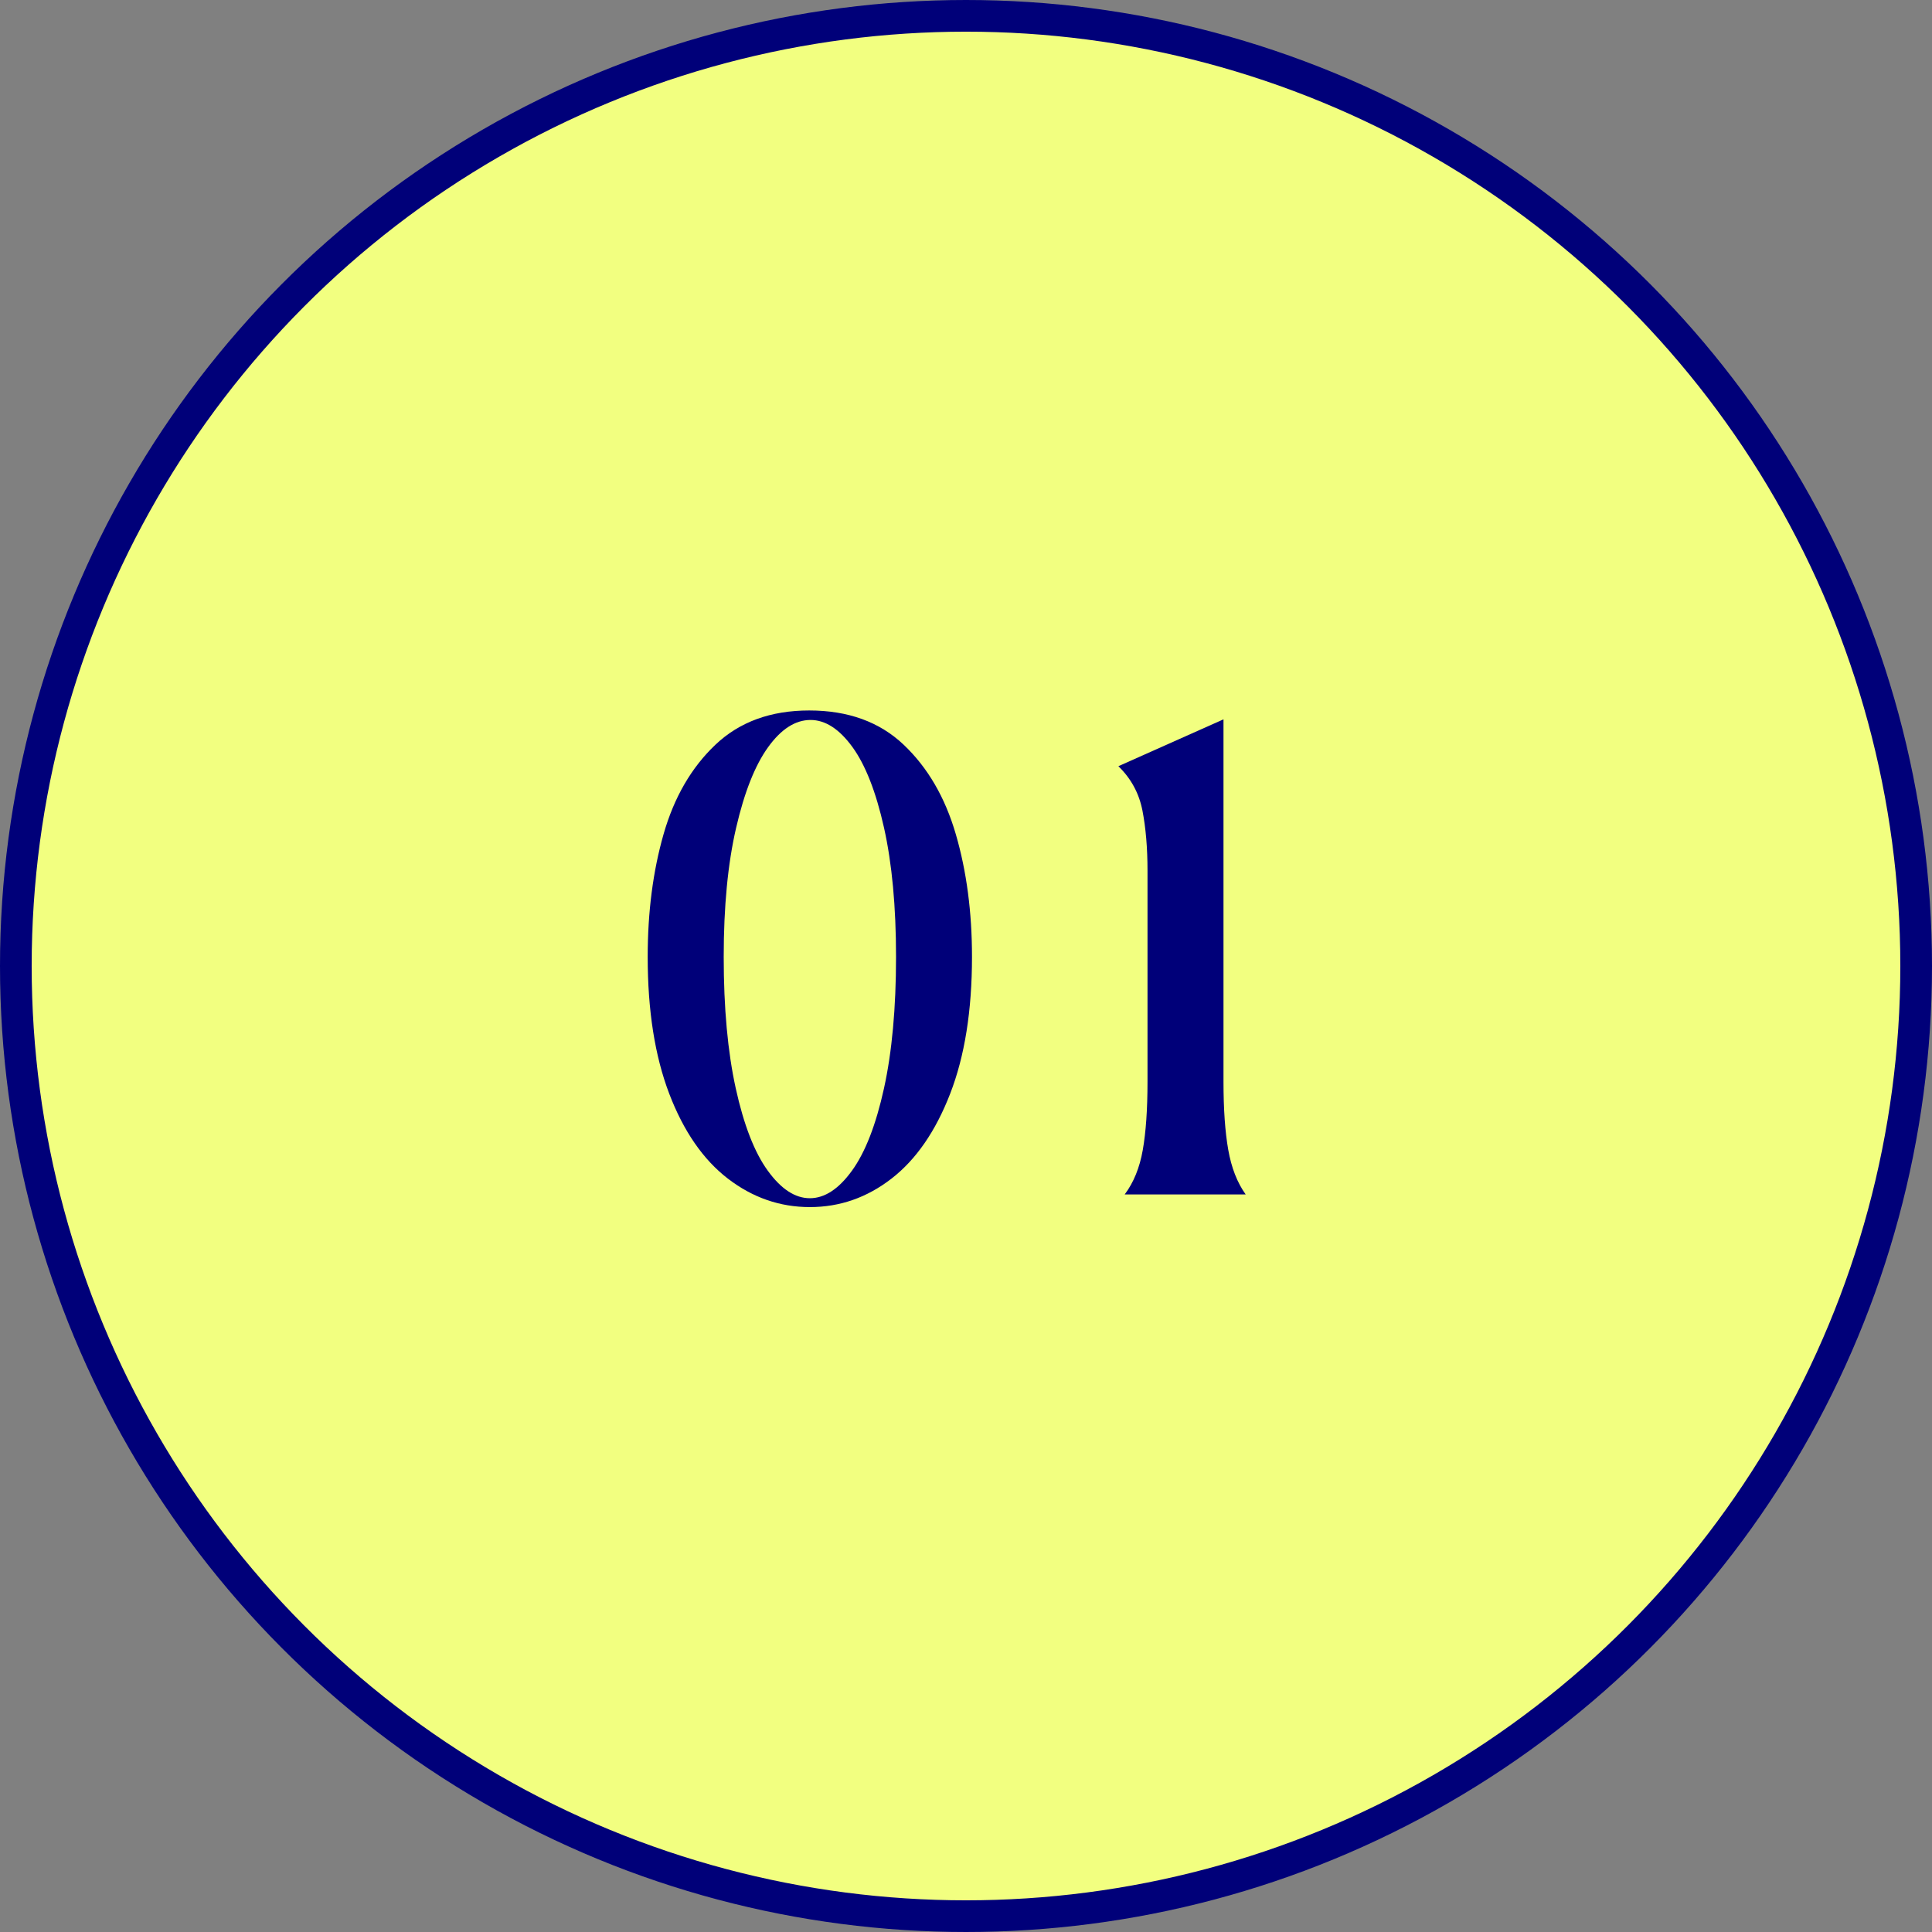
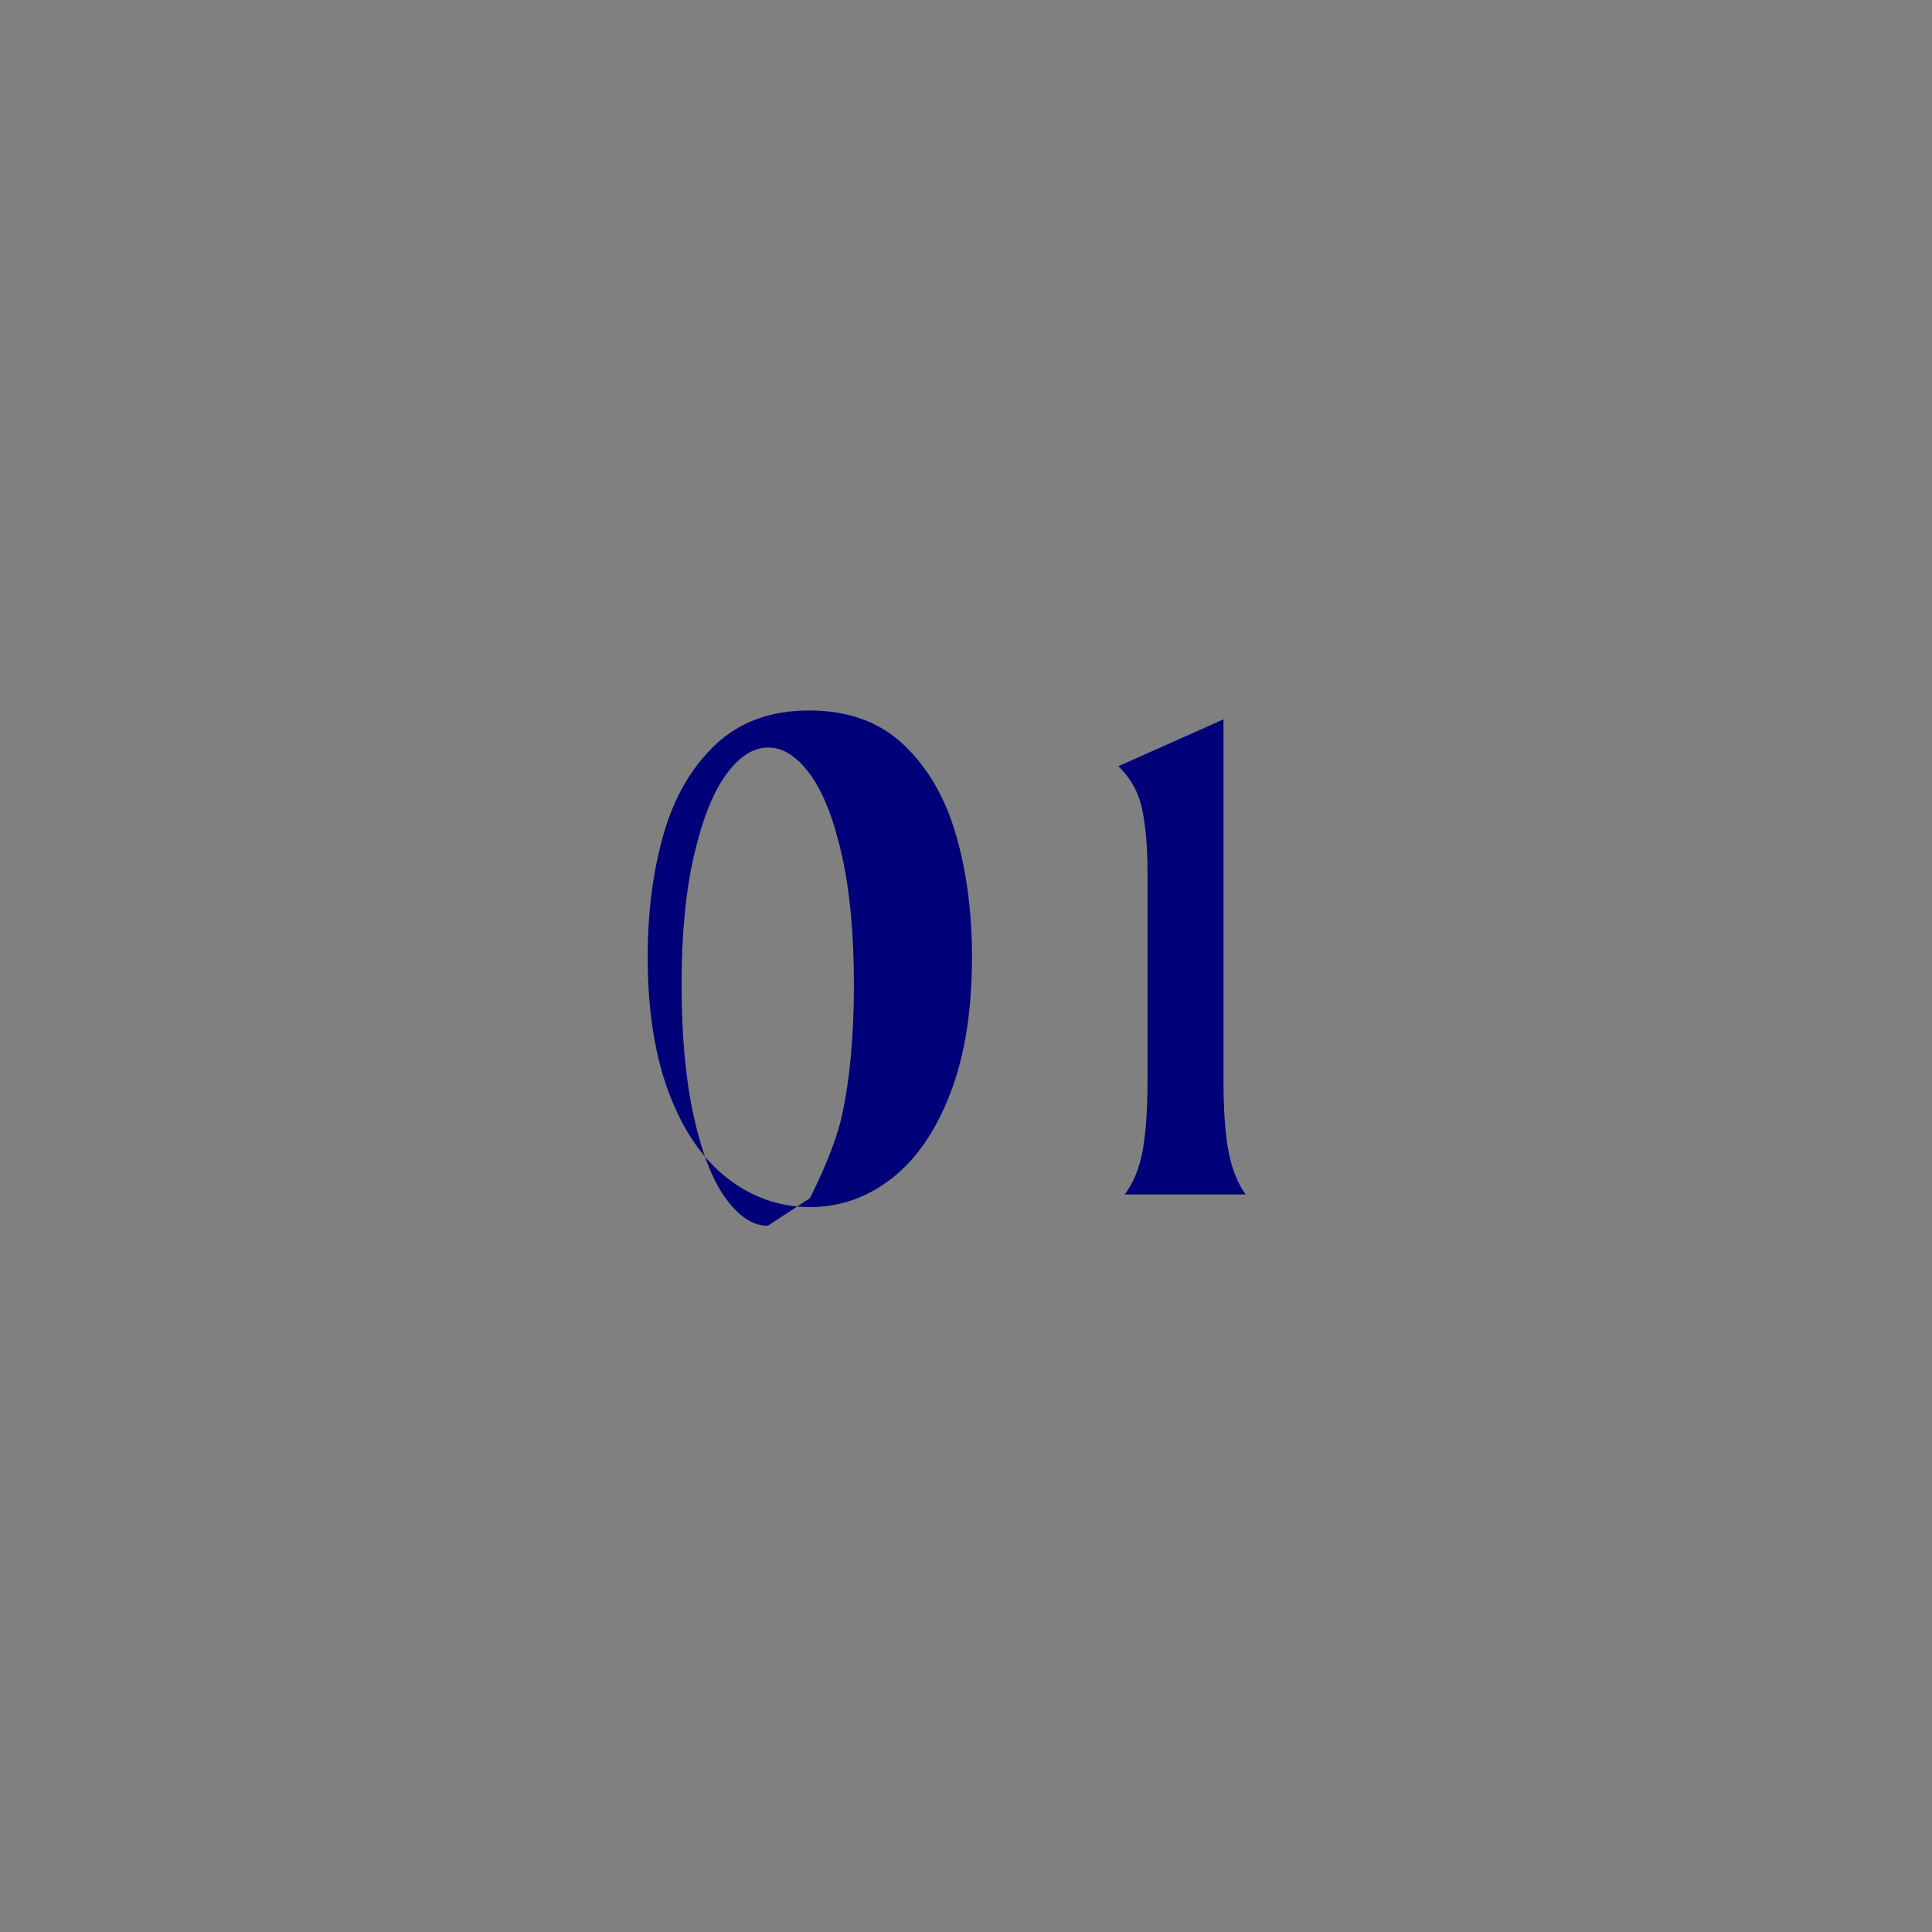
<svg xmlns="http://www.w3.org/2000/svg" id="_レイヤー_2" width="61" height="61" viewBox="0 0 61 61">
  <rect x="0" y="0" width="61" height="61" fill="#808080" stroke="none" />
  <defs>
    <style>.cls-1{fill:#f2ff80;stroke:#000079;stroke-miterlimit:10;}.cls-2{fill:#000079;}</style>
  </defs>
  <g id="campaign">
-     <circle class="cls-1" cx="30.5" cy="30.5" r="30" />
-     <path class="cls-2" d="m25.57,38.112c-.946,0-1.81-.3-2.59-.9-.779-.6-1.396-1.493-1.85-2.68-.453-1.187-.68-2.626-.68-4.32,0-1.413.166-2.703.5-3.87.333-1.167.88-2.11,1.64-2.83.76-.72,1.746-1.08,2.96-1.08,1.227,0,2.22.36,2.98,1.08.76.72,1.31,1.664,1.649,2.83.34,1.167.51,2.457.51,3.87,0,1.693-.229,3.133-.689,4.32-.46,1.187-1.077,2.08-1.851,2.68s-1.633.9-2.58.9Zm0-.28c.467,0,.91-.29,1.33-.87s.757-1.447,1.011-2.6c.253-1.153.38-2.537.38-4.15,0-1.586-.127-2.947-.38-4.08-.254-1.133-.587-1.983-1-2.55-.414-.567-.854-.85-1.32-.85-.48,0-.927.287-1.34.86-.414.574-.75,1.423-1.01,2.55-.261,1.126-.391,2.483-.391,4.07,0,1.613.127,2.997.38,4.15.254,1.153.59,2.02,1.011,2.6.42.58.862.87,1.329.87Z" />
+     <path class="cls-2" d="m25.57,38.112c-.946,0-1.81-.3-2.59-.9-.779-.6-1.396-1.493-1.85-2.68-.453-1.187-.68-2.626-.68-4.32,0-1.413.166-2.703.5-3.87.333-1.167.88-2.11,1.64-2.83.76-.72,1.746-1.08,2.96-1.08,1.227,0,2.22.36,2.98,1.08.76.72,1.31,1.664,1.649,2.83.34,1.167.51,2.457.51,3.87,0,1.693-.229,3.133-.689,4.32-.46,1.187-1.077,2.08-1.851,2.68s-1.633.9-2.58.9Zm0-.28s.757-1.447,1.011-2.6c.253-1.153.38-2.537.38-4.15,0-1.586-.127-2.947-.38-4.08-.254-1.133-.587-1.983-1-2.55-.414-.567-.854-.85-1.32-.85-.48,0-.927.287-1.34.86-.414.574-.75,1.423-1.01,2.55-.261,1.126-.391,2.483-.391,4.07,0,1.613.127,2.997.38,4.15.254,1.153.59,2.02,1.011,2.6.42.58.862.87,1.329.87Z" />
    <path class="cls-2" d="m35.511,37.712c.28-.373.471-.84.57-1.4s.15-1.28.15-2.16v-6.66c0-.72-.054-1.353-.16-1.9-.107-.546-.36-1.013-.76-1.4l3.319-1.48v11.44c0,.867.05,1.583.15,2.15.1.567.283,1.037.55,1.41h-3.82Z" />
  </g>
</svg>